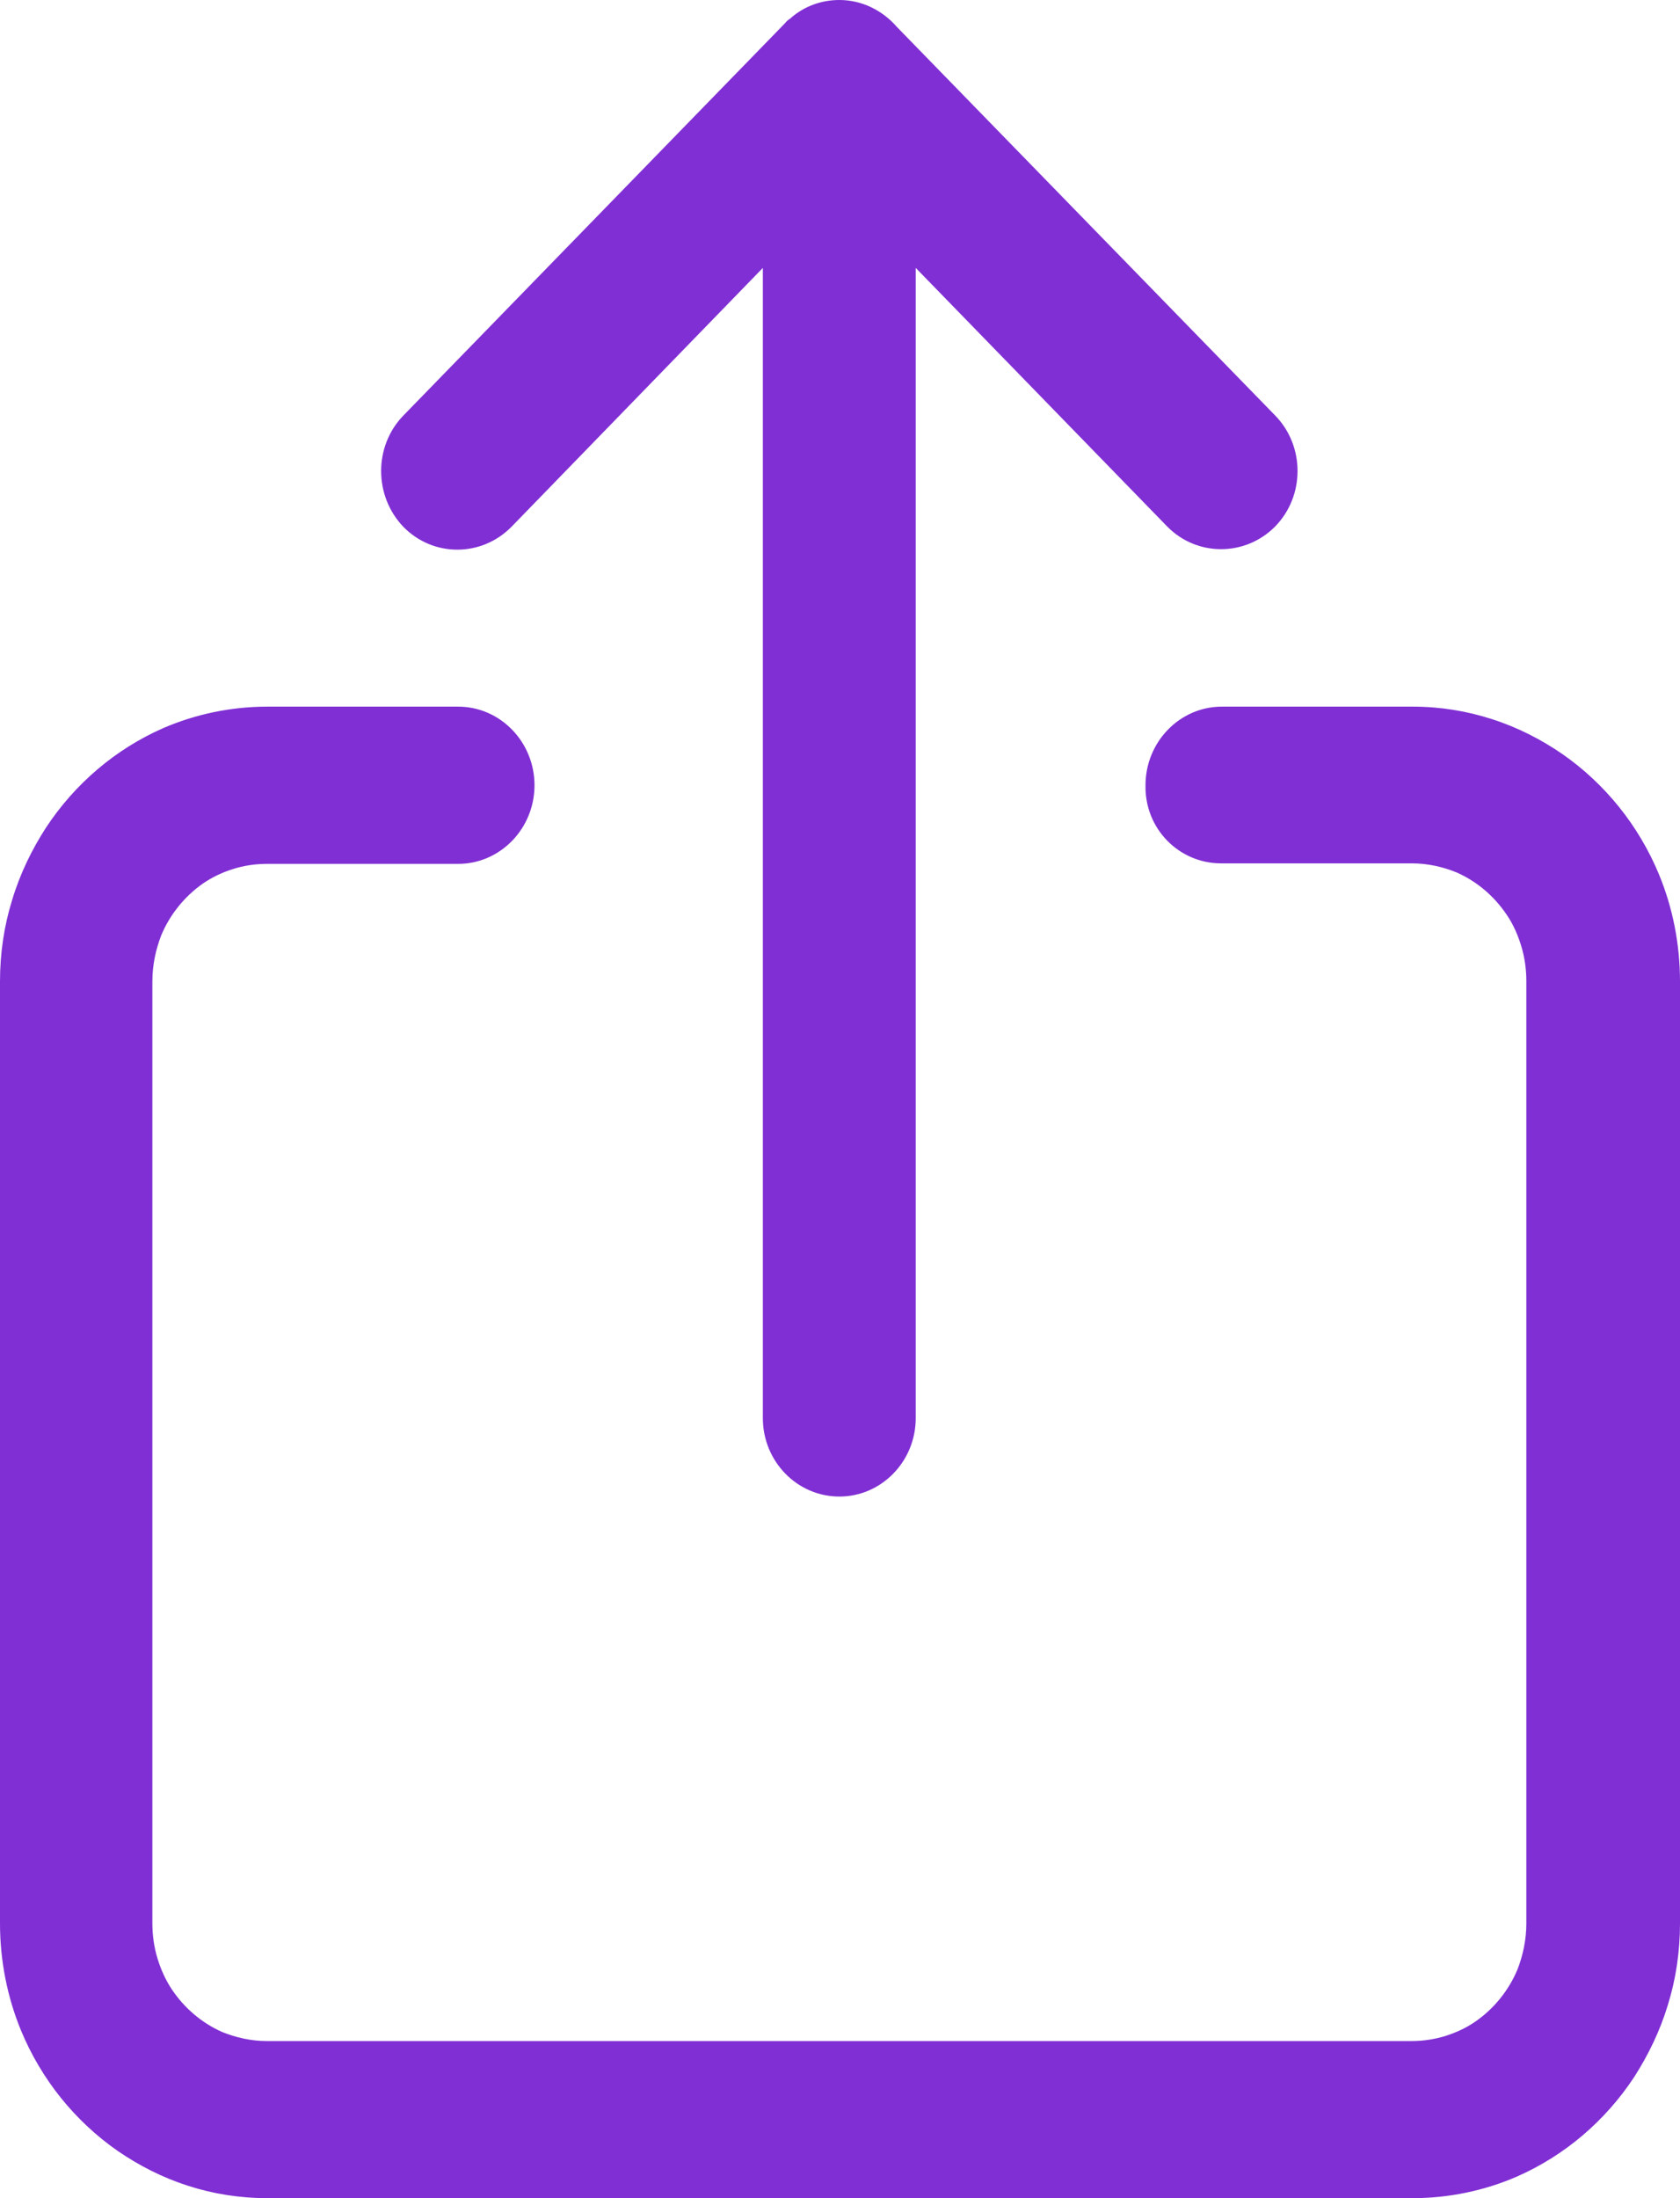
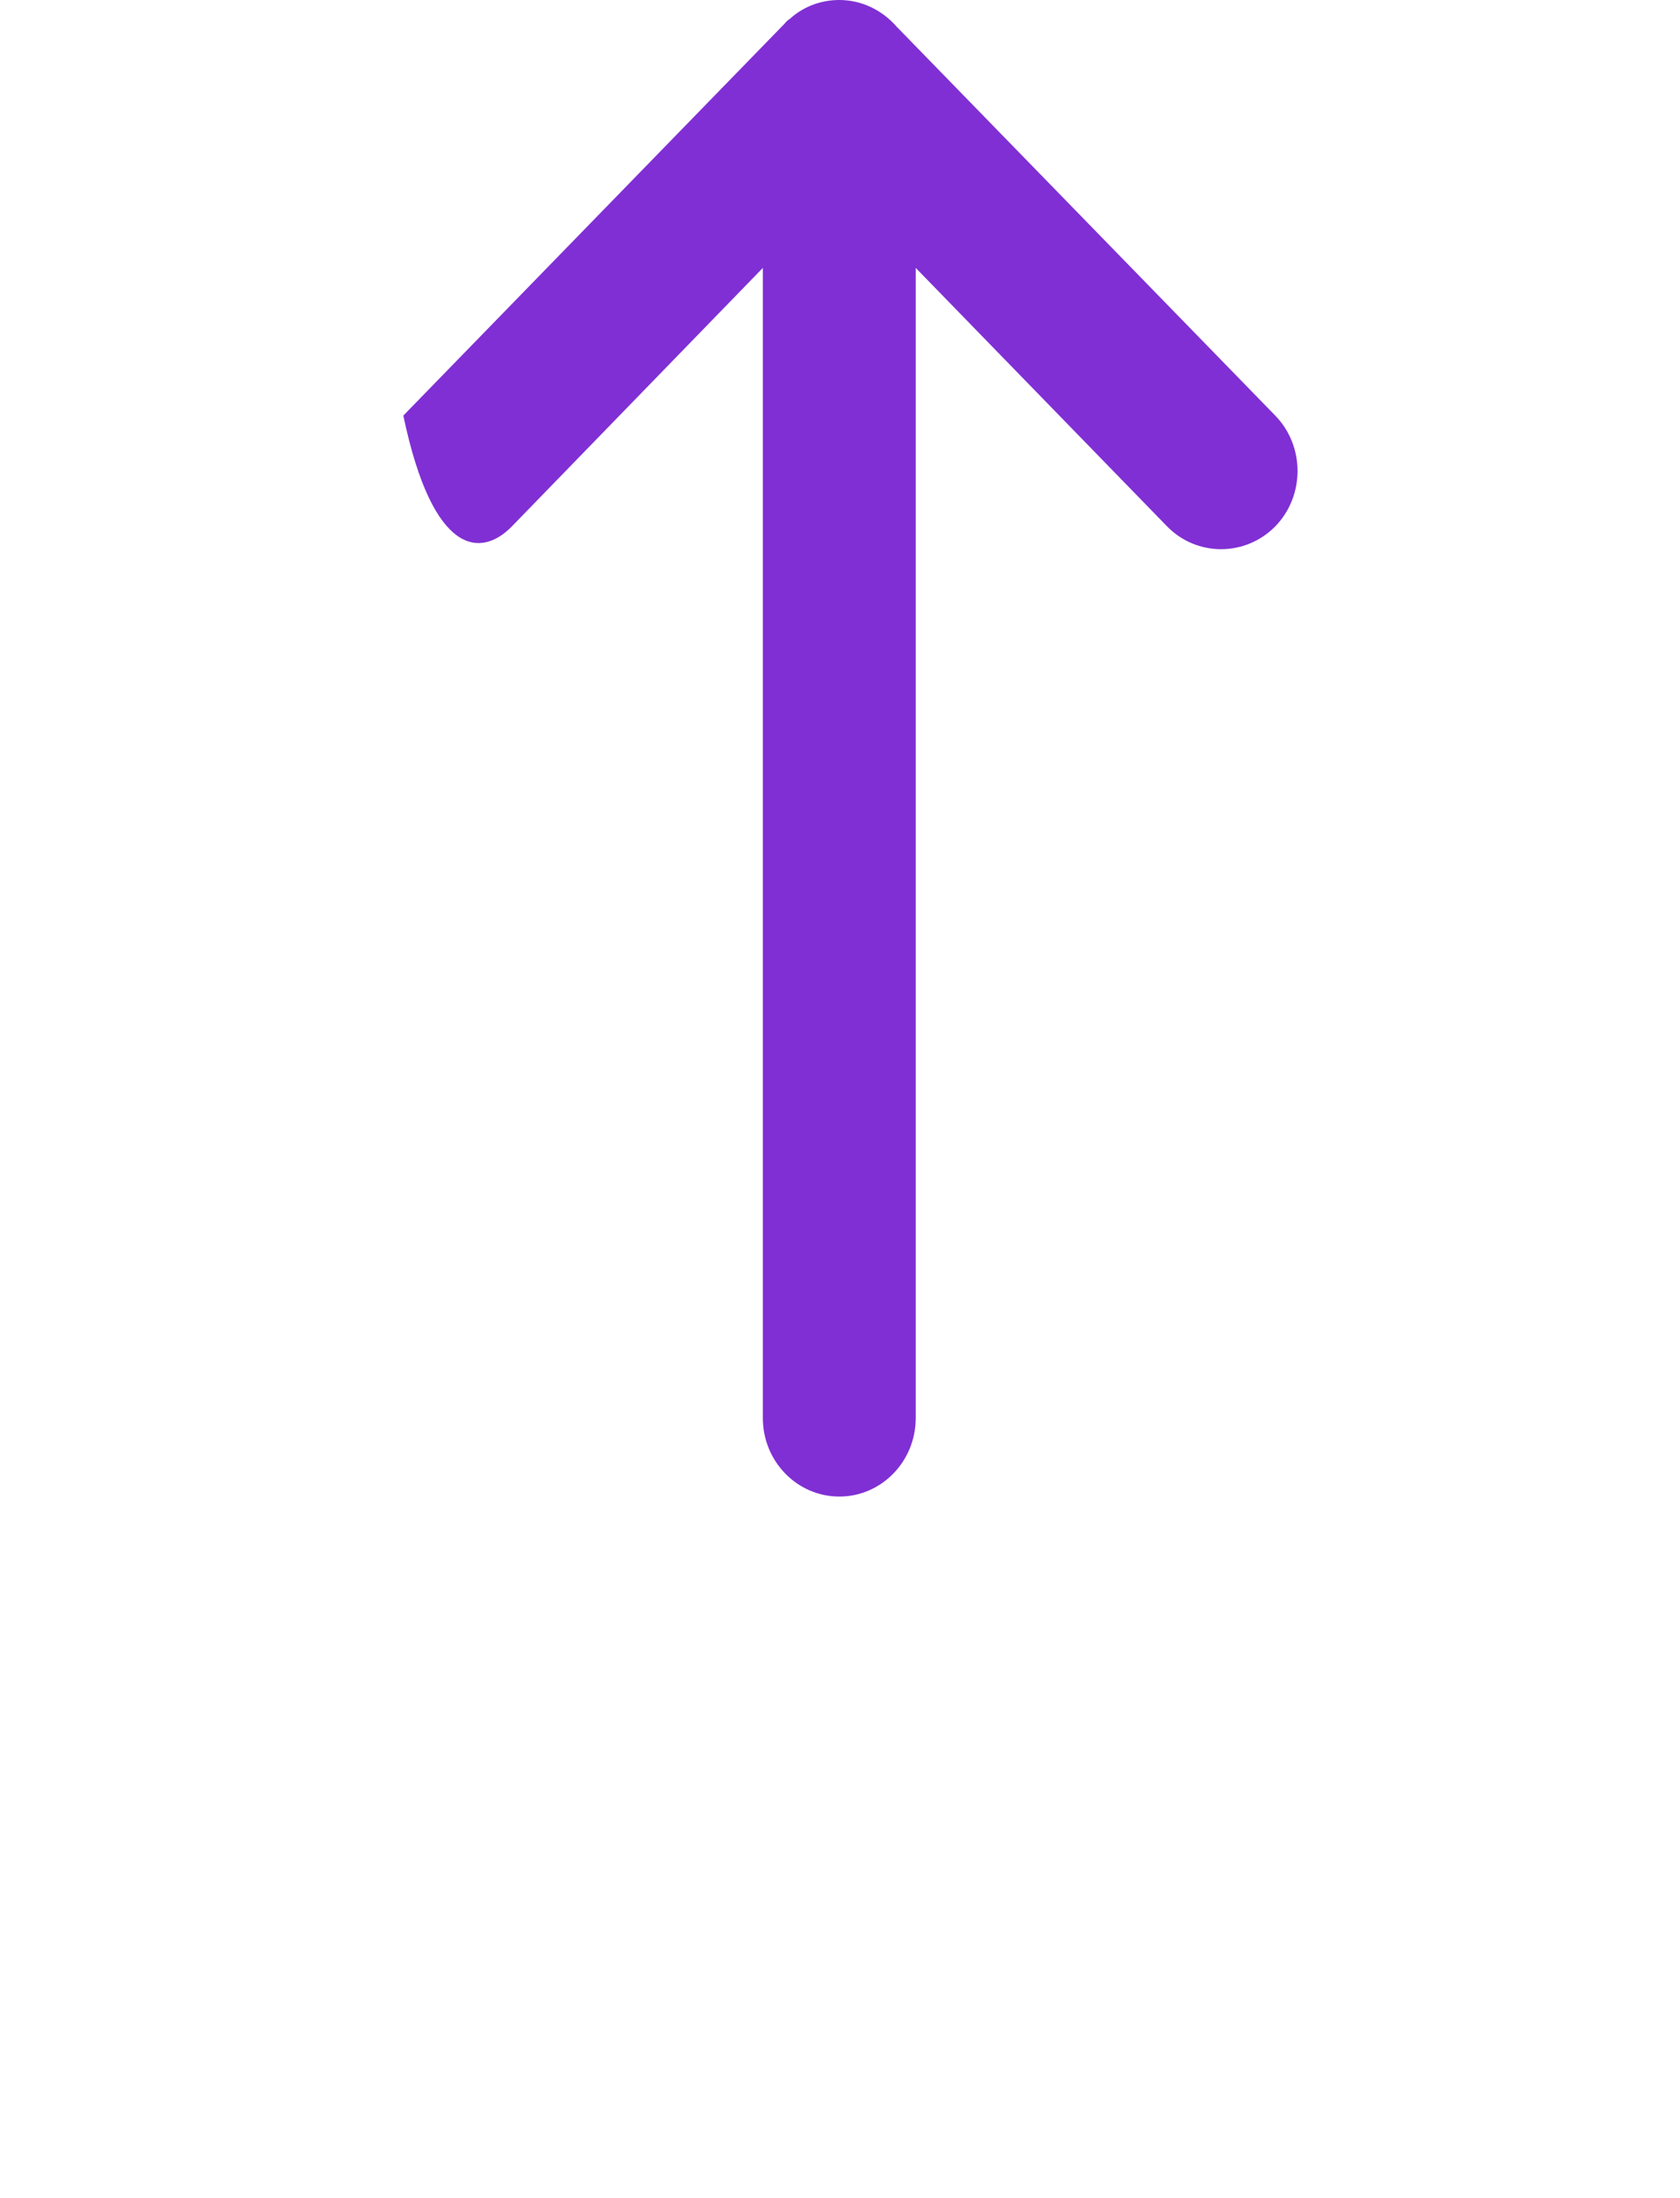
<svg xmlns="http://www.w3.org/2000/svg" width="13" height="17" viewBox="0 0 13 17" fill="none">
-   <path d="M12.838 6.764C12.68 6.382 12.418 6.06 12.089 5.831C11.924 5.718 11.743 5.625 11.546 5.562C11.352 5.499 11.145 5.465 10.932 5.465H9.455C9.129 5.465 8.864 5.738 8.864 6.073C8.857 6.408 9.122 6.677 9.449 6.677H10.925C11.048 6.677 11.165 6.704 11.271 6.747C11.43 6.817 11.565 6.933 11.662 7.079C11.711 7.152 11.746 7.232 11.772 7.318C11.798 7.404 11.811 7.494 11.811 7.59V14.875C11.811 15.001 11.785 15.121 11.743 15.23C11.675 15.393 11.562 15.533 11.42 15.632C11.349 15.682 11.271 15.718 11.187 15.745C11.103 15.771 11.016 15.785 10.922 15.785H2.065C1.942 15.785 1.826 15.758 1.719 15.715C1.561 15.645 1.425 15.529 1.328 15.383C1.28 15.31 1.244 15.23 1.218 15.144C1.192 15.058 1.179 14.968 1.179 14.872V7.59C1.179 7.464 1.205 7.345 1.247 7.235C1.315 7.072 1.428 6.933 1.57 6.833C1.642 6.784 1.719 6.747 1.803 6.721C1.887 6.694 1.974 6.681 2.068 6.681H3.545C3.871 6.681 4.136 6.408 4.136 6.073C4.136 5.738 3.871 5.465 3.545 5.465H2.068C1.784 5.465 1.509 5.525 1.263 5.631C0.892 5.794 0.578 6.063 0.355 6.402C0.246 6.571 0.155 6.757 0.094 6.96C0.032 7.159 0 7.371 0 7.59V14.875C0 15.167 0.058 15.449 0.162 15.702C0.32 16.084 0.582 16.406 0.911 16.635C1.076 16.748 1.257 16.841 1.454 16.904C1.648 16.967 1.855 17 2.068 17H10.932C11.216 17 11.491 16.94 11.736 16.834C12.108 16.671 12.422 16.402 12.645 16.064C12.754 15.894 12.845 15.708 12.906 15.506C12.968 15.307 13 15.094 13 14.875V7.59C13 7.298 12.942 7.016 12.838 6.764Z" fill="#802FD4" />
-   <path d="M3.958 4.074L5.903 2.072V10.967C5.903 11.302 6.168 11.574 6.495 11.574C6.821 11.574 7.086 11.302 7.086 10.967V2.072L9.031 4.071C9.261 4.306 9.636 4.306 9.868 4.071C10.098 3.835 10.098 3.45 9.868 3.214L6.938 0.206C6.828 0.08 6.669 0 6.495 0C6.353 0 6.223 0.05 6.123 0.136C6.123 0.136 6.123 0.136 6.12 0.139C6.117 0.143 6.114 0.146 6.11 0.146C6.097 0.156 6.084 0.166 6.075 0.179L3.121 3.214C2.892 3.45 2.892 3.835 3.121 4.074C3.351 4.31 3.725 4.31 3.958 4.074Z" fill="#802FD4" />
+   <path d="M3.958 4.074L5.903 2.072V10.967C5.903 11.302 6.168 11.574 6.495 11.574C6.821 11.574 7.086 11.302 7.086 10.967V2.072L9.031 4.071C9.261 4.306 9.636 4.306 9.868 4.071C10.098 3.835 10.098 3.45 9.868 3.214L6.938 0.206C6.828 0.08 6.669 0 6.495 0C6.353 0 6.223 0.05 6.123 0.136C6.123 0.136 6.123 0.136 6.12 0.139C6.117 0.143 6.114 0.146 6.11 0.146C6.097 0.156 6.084 0.166 6.075 0.179L3.121 3.214C3.351 4.31 3.725 4.31 3.958 4.074Z" fill="#802FD4" />
</svg>